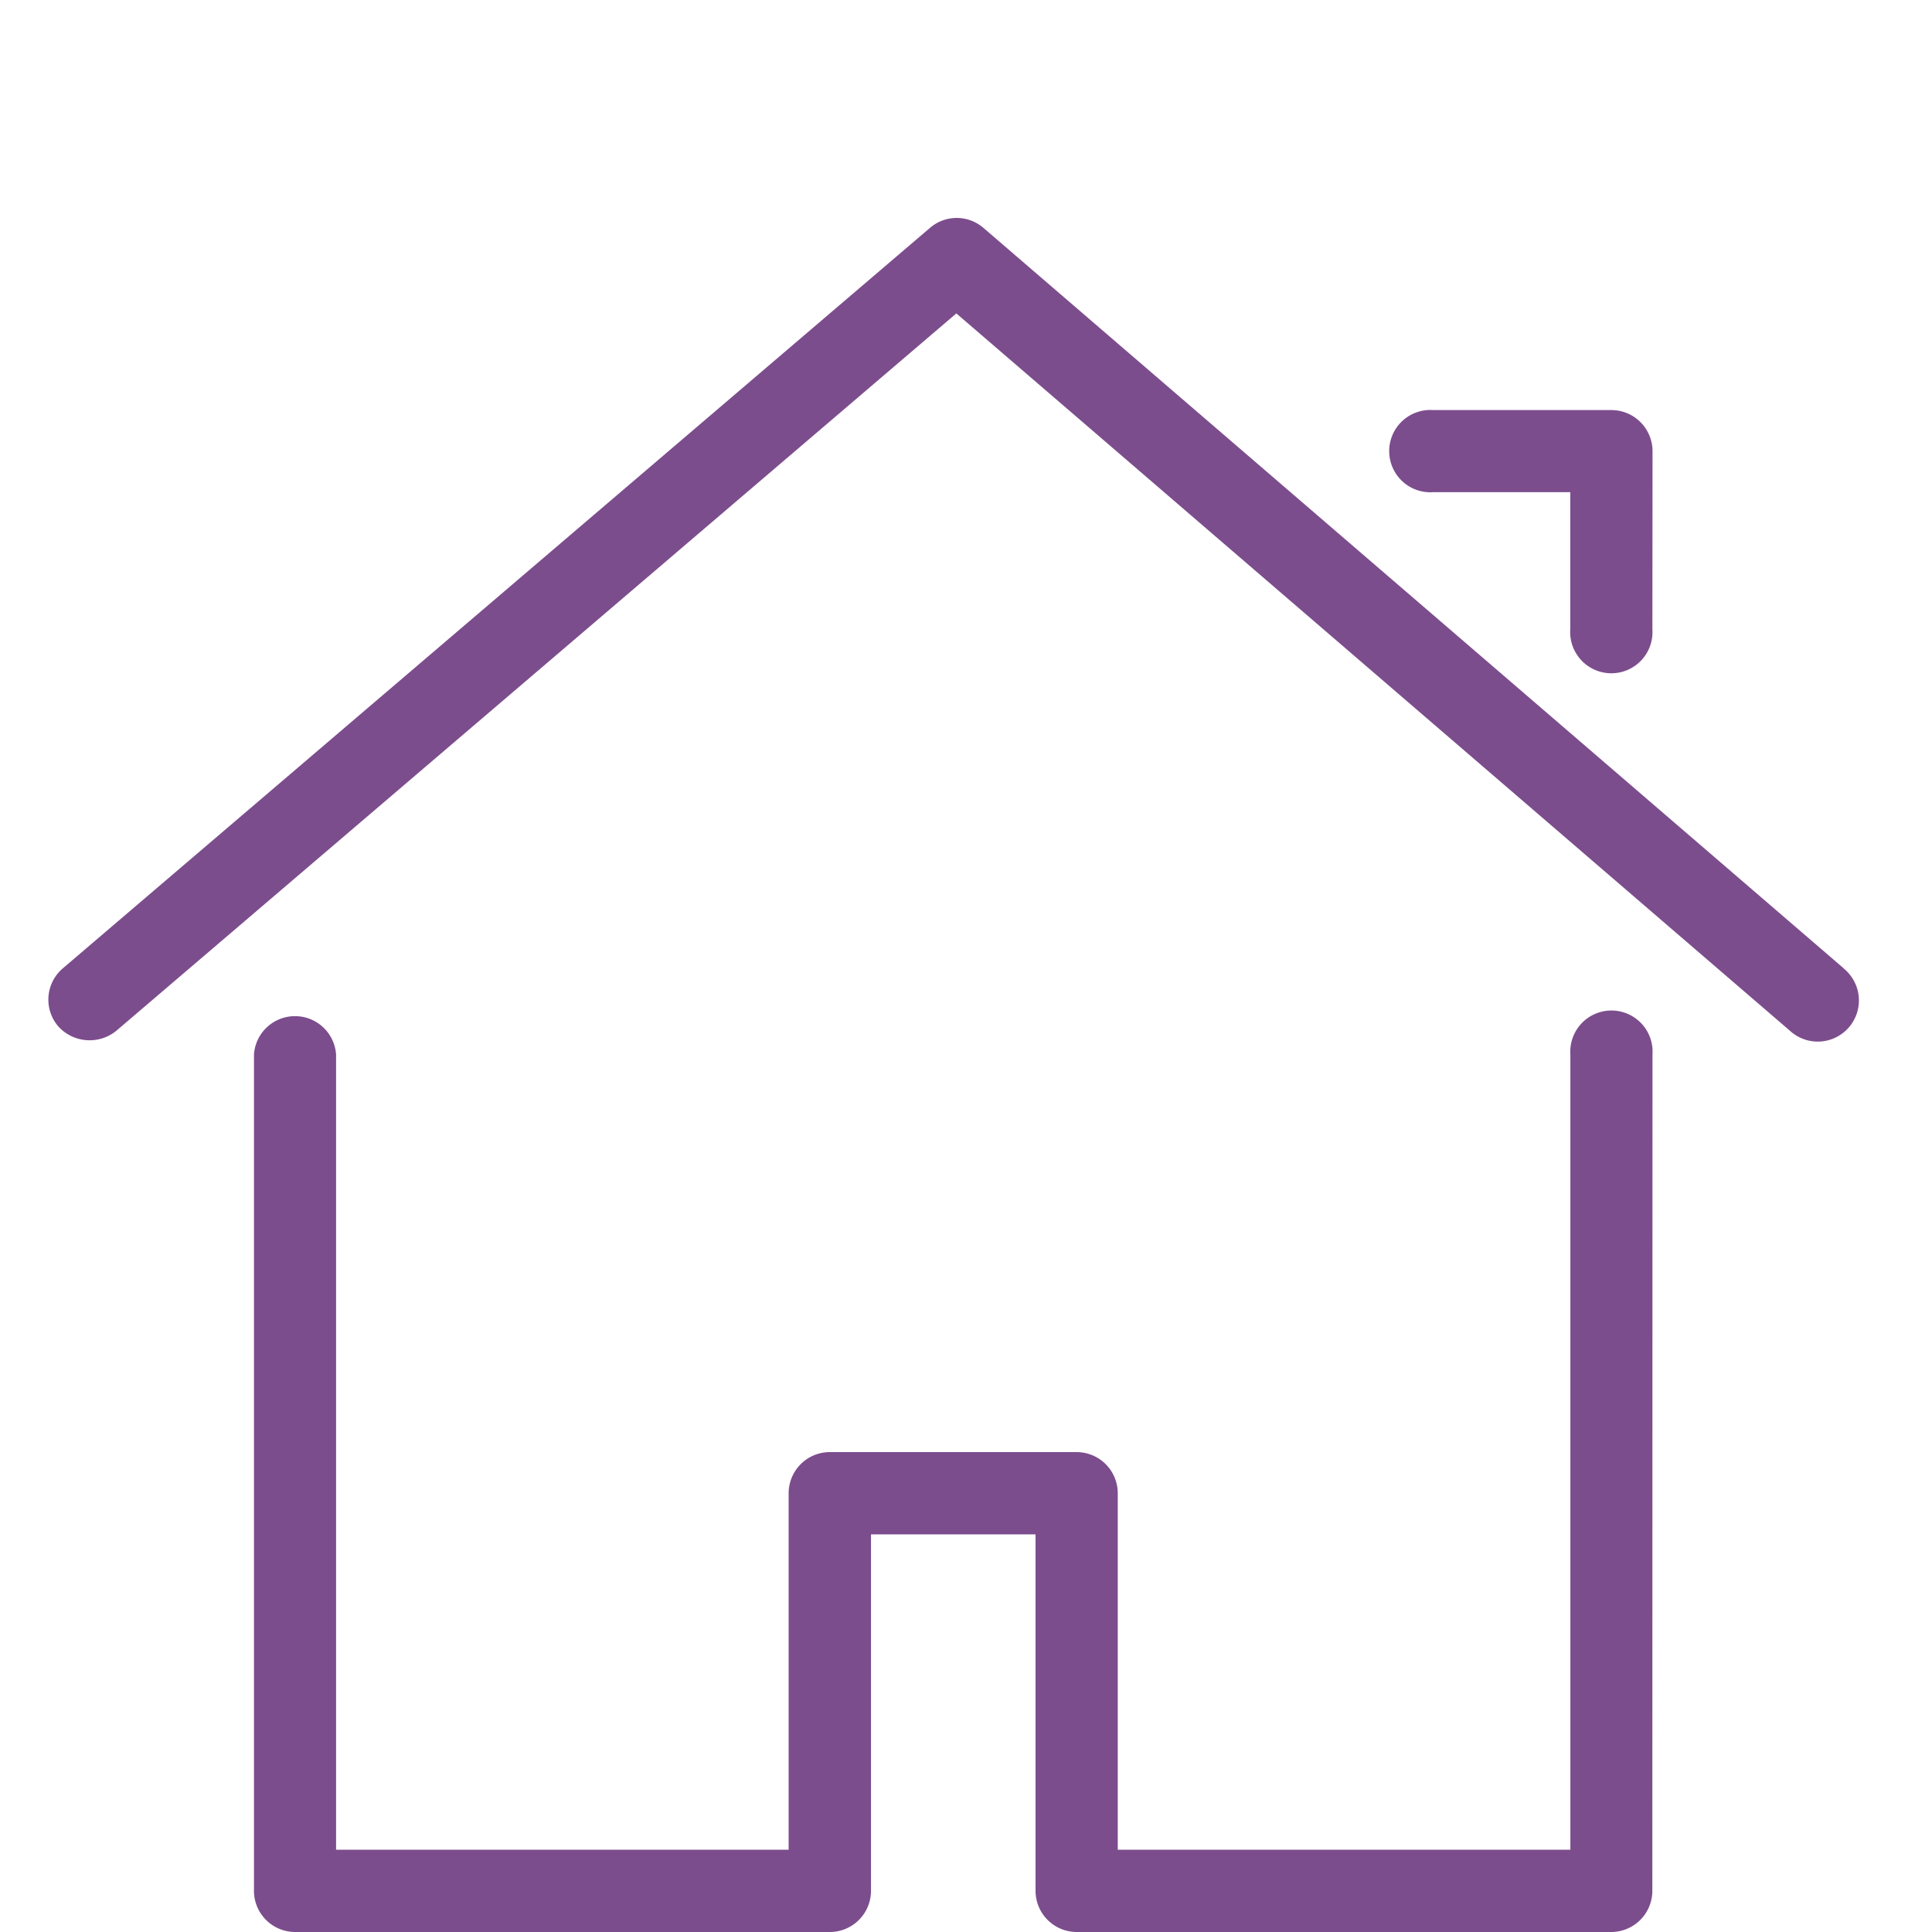
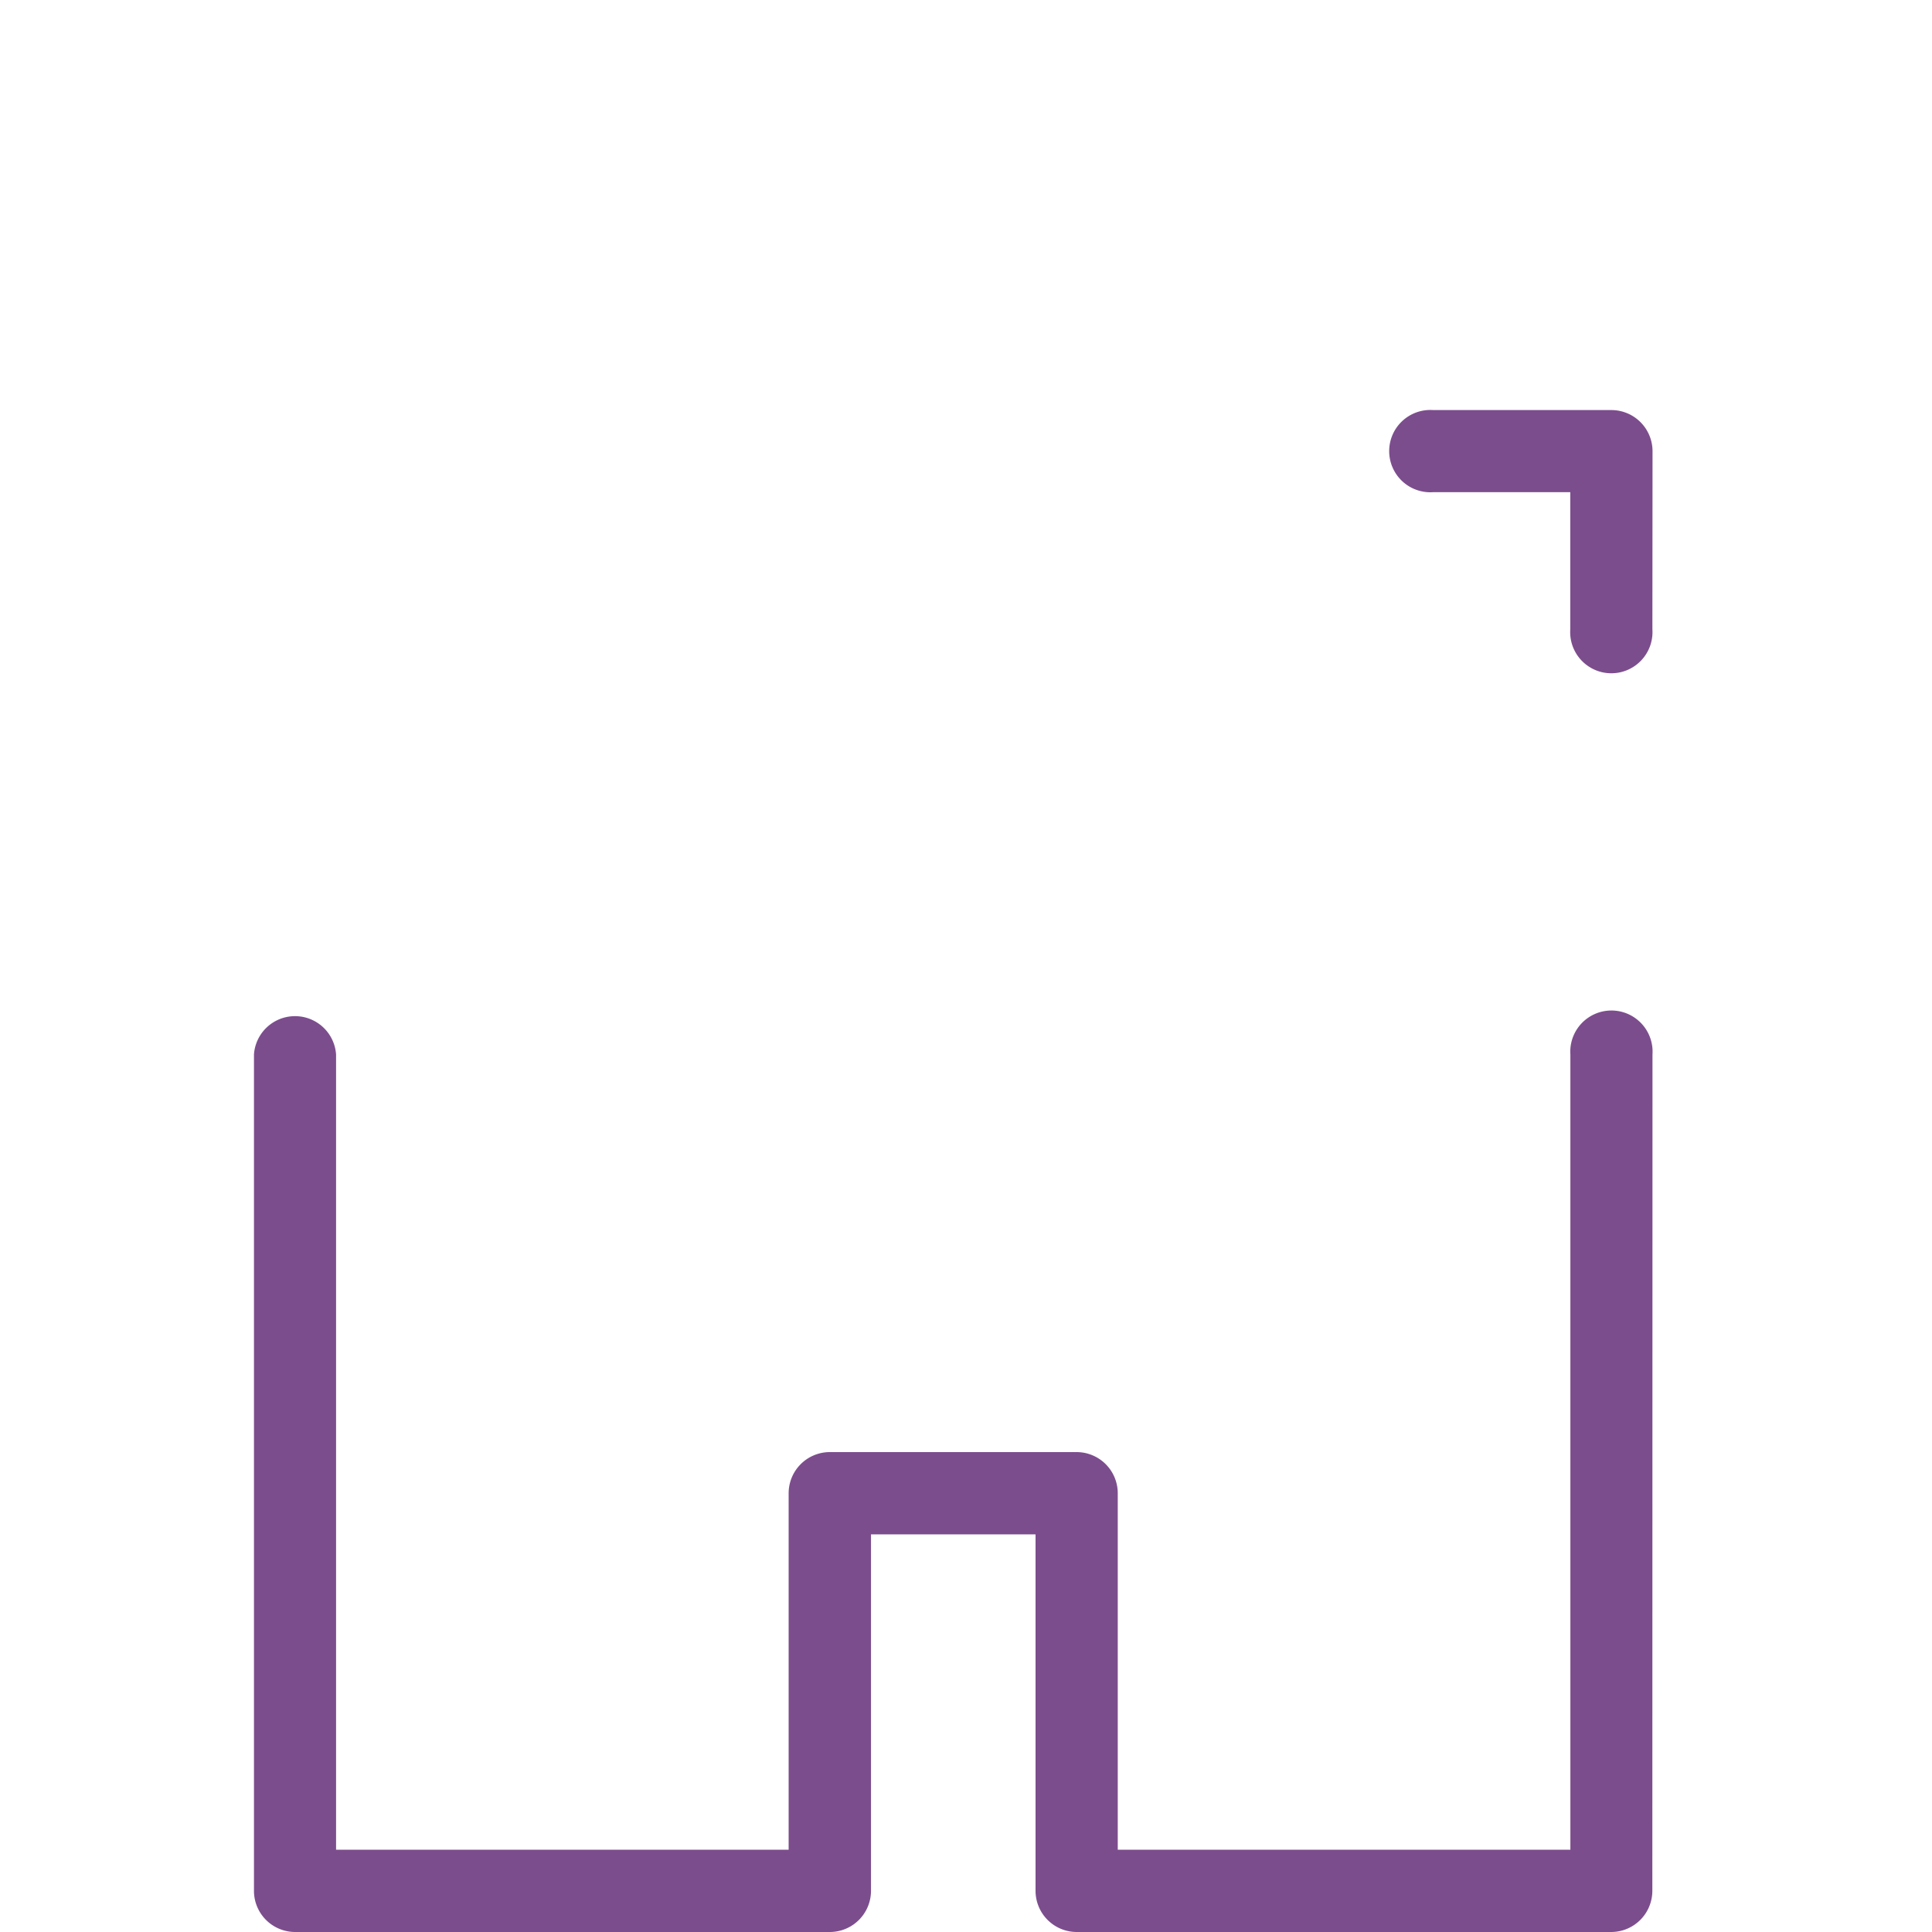
<svg xmlns="http://www.w3.org/2000/svg" width="40" height="40" viewBox="0 0 40 40">
  <g transform="translate(-229 -237)">
    <rect width="40" height="40" transform="translate(229 237)" fill="none" />
    <g transform="translate(230 241.514)">
      <path d="M108.955,112.852a.852.852,0,1,0-1.7,0v16.465H97.884v-7.381a.853.853,0,0,0-.852-.852h-5.11a.853.853,0,0,0-.852.852v7.381H81.7V112.852a.852.852,0,0,0-1.7,0v17.316a.853.853,0,0,0,.852.852H91.923a.853.853,0,0,0,.852-.852v-7.381h3.407v7.381a.853.853,0,0,0,.852.852H108.1a.853.853,0,0,0,.852-.852Z" transform="translate(-75.742 -95.534)" fill="#7c4d8d" />
      <path d="M168.394,68.852a.853.853,0,0,0-.852-.852h-3.69a.852.852,0,1,0,0,1.7h2.839v2.839a.852.852,0,1,0,1.7,0Z" transform="translate(-135.18 -64.024)" fill="#7c4d8d" />
-       <path d="M102.175,69.532,84.362,54.2a.847.847,0,0,0-1.109,0L65.3,69.53a.851.851,0,0,0-.095,1.2.876.876,0,0,0,1.2.095L83.8,55.97l17.26,14.853a.852.852,0,1,0,1.111-1.291Z" transform="translate(-65 -53.995)" fill="#7c4d8d" />
    </g>
  </g>
</svg>